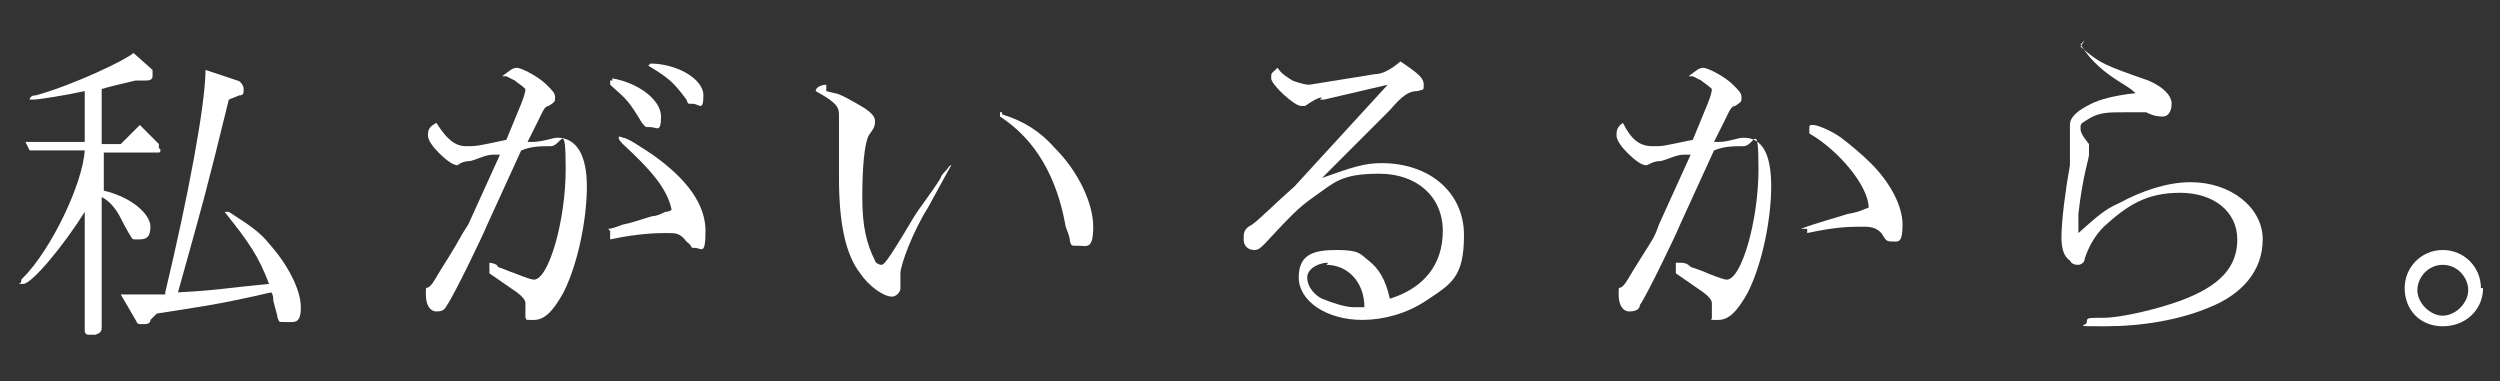
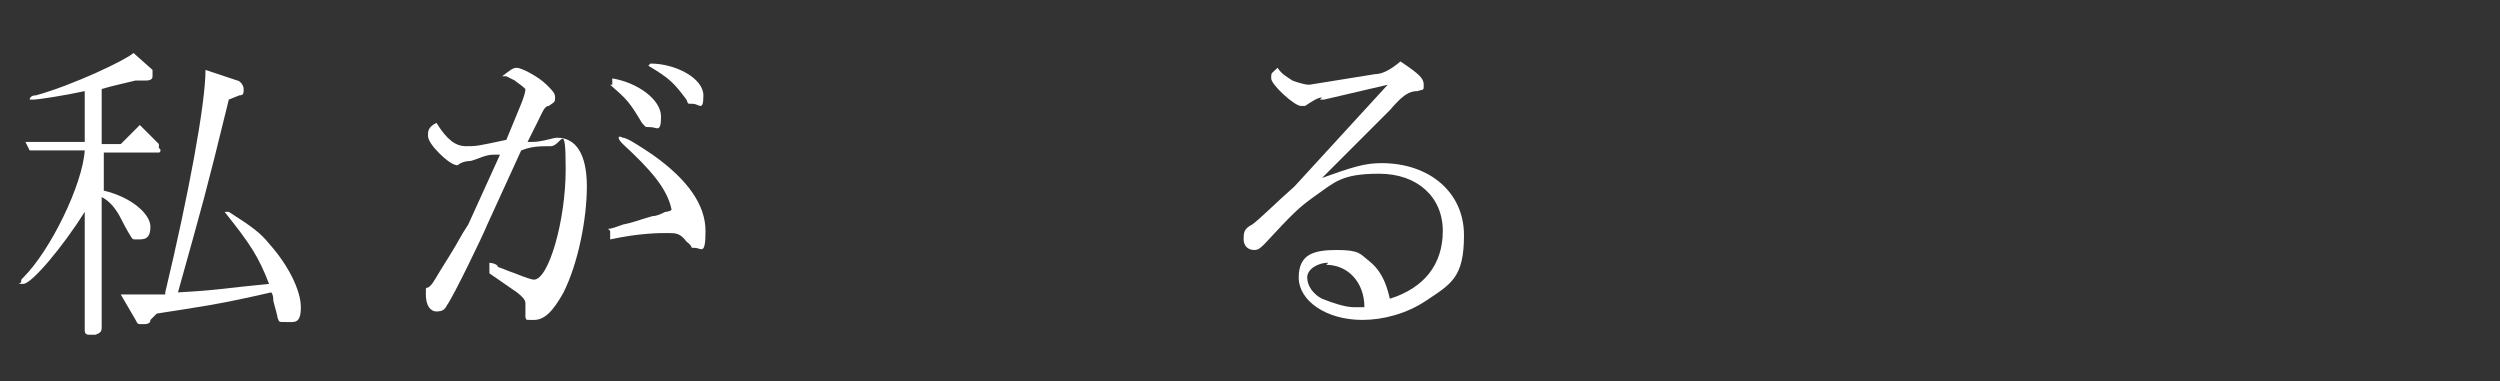
<svg xmlns="http://www.w3.org/2000/svg" id="_レイヤー_2" version="1.1" viewBox="0 0 118 18">
  <rect x="0" y="0" width="118" height="18" fill="#333333" stroke="none" />
  <defs>
    <style>
      .st0 {
        fill: #fff;
      }
    </style>
  </defs>
  <path class="st0" d="M3.3,7.1h-1.9l-.2-.4h2.8v-2.4c-.9.2-2.2.4-2.4.4s-.2,0-.2,0,0-.2.3-.2c1.8-.5,4.3-1.7,4.6-2l.9.8s0,.2,0,.3q0,.2-.3.2h-.5c-.8.2-.9.2-1.6.4v2.6h.9l.9-.9.9.9v.2c.1,0,.1.2,0,.2h-2.6v1.8c1.3.3,2.2,1.1,2.2,1.7s-.3.6-.6.6-.2,0-.3-.1c0,0-.2-.3-.5-.9-.2-.4-.5-.8-.9-1v6.1c0,.2,0,.3-.3.4h-.3q-.2,0-.2-.2v-5.6c-1,1.6-2.5,3.4-2.9,3.4s-.1,0-.1-.1,0-.1.1-.2c1.3-1.3,2.8-4.4,2.9-6h-.8.1ZM7.8,13.8c1.1-4.6,1.9-8.9,1.9-10.5l1.5.5c.1,0,.3.2.3.4s0,.3-.2.3l-.5.2c-1.1,4.5-1.2,4.8-2.4,9.1,1.9-.1,2.2-.2,4.3-.4-.5-1.3-.9-1.9-2.1-3.4h.2c1.1.7,1.5,1,1.9,1.5.9,1,1.5,2.2,1.5,3s-.3.7-.7.7-.3,0-.4-.2c0-.1-.1-.4-.2-.8,0-.1,0-.3-.1-.4-2.6.6-3.5.7-5.4,1l-.3.3c0,.2-.2.2-.4.2s-.2,0-.3-.2l-.7-1.2h2.1Z" />
-   <path class="st0" d="M23,12.4c.3,0,.5.1.5.2.3.1.5.2.8.3.5.2.8.3.9.3.7,0,1.5-2.8,1.5-5.2s-.2-1.1-.7-1.1-.9,0-1.4.2l-1.6,3.5c-.2.5-1.6,3.4-1.9,3.8-.1.2-.2.3-.5.3s-.5-.3-.5-.8,0-.2.2-.4.2-.3.9-1.4c.5-.8.5-.9.9-1.5l1.5-3.3c-.2,0-.3,0-.3,0-.4,0-.7.2-1.1.3-.4,0-.6.2-.6.2-.2,0-.5-.2-.9-.6-.3-.3-.5-.6-.5-.8s0-.4.4-.6c.5.8.9,1.1,1.4,1.1s.5,0,1.9-.3l.7-1.7q.2-.5.2-.7c-.2-.2-.4-.3-.5-.4l-.4-.2s-.1,0-.2,0c.4-.3.5-.4.7-.4s1,.4,1.4.8c.3.3.4.4.4.6s0,.2-.3.4c-.2,0-.3.3-.5.7l-.5,1h.2c.5,0,1-.2,1.2-.2.9,0,1.4.8,1.4,2.3s-.4,3.6-1.1,5c-.5.9-.9,1.3-1.4,1.3s-.3,0-.4-.1v-.7q0-.2-.4-.5l-1.3-.9v-.2c.1,0,0,0,0,0v-.3ZM28.7,10.8c.2,0,.4-.1.7-.2.5-.1.7-.2,1.4-.4.2,0,.4-.1.6-.2,0,0,.2,0,.3-.1-.2-1-1-1.9-2.3-3.1q-.2-.2-.2-.3t.2,0c.2,0,.8.4,1.4.8,1.7,1.2,2.5,2.4,2.5,3.6s-.2.8-.5.8,0,0-.4-.3c-.3-.4-.5-.4-.9-.4s-1.3,0-2.7.3v-.2h0v-.2ZM28.9,3.7c1.2.2,2.3,1,2.3,1.8s-.2.5-.5.5-.2,0-.4-.2c-.6-1-.7-1.1-1.5-1.8v-.2h.1ZM30.7,3c1.2,0,2.5.7,2.5,1.5s-.2.4-.5.4-.2,0-.3-.2c-.6-.8-.8-1-1.8-1.6,0,0,0-.2,0,0h0Z" />
-   <path class="st0" d="M39.4,4.4c.2,0,.9.4,1.4.7.3.2.5.4.5.6s0,.3-.3.7c-.2.4-.3,1.5-.3,2.9s.2,2.2.6,3c0,.1.2.2.3.2s.2,0,1.5-2.2c.3-.5.8-1.1,1.3-1.9,0-.1.2-.3.2-.3.2-.2.2-.3.3-.3s0,0,0,0-.4.7-1.1,2c-.7,1.1-1.3,2.7-1.3,3.1s0,.1,0,.4v.3c0,.2-.2.4-.4.4-.4,0-1.1-.5-1.5-1.1-.7-.9-1-2.4-1-4.5s0-1.2,0-1.7,0-1,0-1.2c0-.4,0-.6-1.1-1.2,0-.2.3-.3.5-.3h0v.3ZM47.3,5.4c1,.3,1.8.8,2.5,1.6,1.1,1.1,1.8,2.6,1.8,3.7s-.3.9-.7.9-.3,0-.4-.2c0-.1,0-.2-.2-.7-.4-2.3-1.4-4.1-3.1-5.2v-.2h.1Z" />
+   <path class="st0" d="M23,12.4c.3,0,.5.1.5.2.3.1.5.2.8.3.5.2.8.3.9.3.7,0,1.5-2.8,1.5-5.2s-.2-1.1-.7-1.1-.9,0-1.4.2l-1.6,3.5c-.2.5-1.6,3.4-1.9,3.8-.1.2-.2.3-.5.3s-.5-.3-.5-.8,0-.2.2-.4.2-.3.9-1.4c.5-.8.5-.9.9-1.5l1.5-3.3c-.2,0-.3,0-.3,0-.4,0-.7.2-1.1.3-.4,0-.6.2-.6.2-.2,0-.5-.2-.9-.6-.3-.3-.5-.6-.5-.8s0-.4.4-.6c.5.8.9,1.1,1.4,1.1s.5,0,1.9-.3l.7-1.7q.2-.5.2-.7c-.2-.2-.4-.3-.5-.4l-.4-.2s-.1,0-.2,0c.4-.3.5-.4.7-.4s1,.4,1.4.8c.3.3.4.4.4.6s0,.2-.3.4c-.2,0-.3.3-.5.7l-.5,1h.2c.5,0,1-.2,1.2-.2.9,0,1.4.8,1.4,2.3s-.4,3.6-1.1,5c-.5.9-.9,1.3-1.4,1.3s-.3,0-.4-.1v-.7q0-.2-.4-.5l-1.3-.9v-.2c.1,0,0,0,0,0v-.3ZM28.7,10.8c.2,0,.4-.1.7-.2.5-.1.7-.2,1.4-.4.2,0,.4-.1.6-.2,0,0,.2,0,.3-.1-.2-1-1-1.9-2.3-3.1q-.2-.2-.2-.3t.2,0c.2,0,.8.4,1.4.8,1.7,1.2,2.5,2.4,2.5,3.6s-.2.8-.5.8,0,0-.4-.3c-.3-.4-.5-.4-.9-.4s-1.3,0-2.7.3v-.2h0v-.2ZM28.9,3.7c1.2.2,2.3,1,2.3,1.8s-.2.5-.5.5-.2,0-.4-.2c-.6-1-.7-1.1-1.5-1.8h.1ZM30.7,3c1.2,0,2.5.7,2.5,1.5s-.2.4-.5.4-.2,0-.3-.2c-.6-.8-.8-1-1.8-1.6,0,0,0-.2,0,0h0Z" />
  <path class="st0" d="M62.4,4.6c-.2,0-.5.2-.8.4h-.2c-.3,0-1.4-1-1.4-1.3s0-.2.3-.5c.2.3.4.4.7.6,0,0,.5.2.8.2s0,0,0,0l3.1-.5q.5,0,1.2-.6c.9.6,1.1.8,1.1,1.1s0,.2-.3.3c-.4,0-.7.2-1.3.9l-3.2,3.2c1.4-.5,2-.7,2.8-.7,2.3,0,3.9,1.4,3.9,3.4s-.6,2.3-1.8,3.1c-.9.6-2,.9-3,.9-1.7,0-3-.9-3-2s.7-1.3,1.8-1.3,1.1.2,1.5.5c.5.4.8.9,1,1.8,1.6-.5,2.5-1.6,2.5-3.2s-1.2-2.7-3-2.7-2.1.4-3.1,1.1c-.7.5-1,.8-2.3,2.2-.2.2-.3.3-.5.3-.3,0-.5-.2-.5-.5s0-.5.4-.7c.3-.2,1.2-1.1,2-1.8l4.4-4.8-3,.7h-.2ZM62.7,12.4c-.5,0-1,.3-1,.7s.3.8.7,1c.5.2,1.1.4,1.5.4h.5c0-1.2-.8-2-1.8-2h0Z" />
-   <path class="st0" d="M79.3,12.4c.3,0,.4.1.5.2.3.1.6.2.8.3.5.2.8.3.9.3.7,0,1.5-2.8,1.5-5.2s-.2-1.1-.7-1.1-.9,0-1.4.2l-1.6,3.5c-.2.5-1.6,3.4-1.9,3.8,0,.2-.2.3-.5.3s-.5-.3-.5-.8,0-.2.2-.4.2-.3.9-1.4c.5-.8.6-.9.8-1.5l1.5-3.3c-.2,0-.3,0-.3,0-.4,0-.7.2-1.1.3-.4,0-.6.2-.7.2-.2,0-.5-.2-.9-.6-.3-.3-.5-.6-.5-.8s0-.4.3-.6c.4.8.8,1.1,1.4,1.1s.4,0,1.9-.3l.7-1.7q.2-.5.2-.7c-.2-.2-.4-.3-.5-.4l-.4-.2s0,0-.2,0c.4-.3.5-.4.7-.4s1,.4,1.4.8c.3.3.4.4.4.6s0,.2-.3.4c-.2,0-.3.3-.5.7l-.5,1h.2c.5,0,.9-.2,1.2-.2.9,0,1.3.8,1.3,2.3s-.4,3.6-1.1,5c-.5.9-.9,1.3-1.4,1.3s-.3,0-.3-.1v-.7q0-.2-.4-.5l-1.3-.9v-.2h0v-.3ZM85,10.8c.8-.3,1.6-.5,2.2-.7.6-.1.7-.2,1-.3,0-1-1.4-2.7-2.8-3.5,0,0,0,0,0-.2s0-.2.2-.2.9.3,1.3.6c.4.3,1,.8,1.4,1.2.9.9,1.5,2,1.5,2.9s-.2.8-.5.8-.3-.1-.5-.4c-.2-.2-.4-.3-.8-.3-.7,0-1.3,0-2.7.3v-.2h-.2Z" />
-   <path class="st0" d="M98.2,2.2c.9.8,1.2.9,3.2,1.6.7.3,1.1.7,1.1,1.1s-.2.6-.4.6-.4,0-.8-.2h-1c-.8,0-1.2,0-1.7.3-.3.2-.4.2-.4.4s0,.3.4.8v.5c0,.2-.3,1-.5,2.8v.9c.8-.7,1.2-1.1,1.9-1.4,1.1-.6,2.3-1,3.4-1,1.9,0,3.4,1.2,3.4,2.7s-1,2.6-2.5,3.2c-1.4.6-3.2.9-4.9.9s-.9,0-.9-.2,0-.2.8-.2,2.5-.4,3.6-.8c1.9-.7,2.7-1.6,2.7-2.9s-1.1-2.2-2.7-2.2-2.5.6-3.6,1.6q-.6.6-.9,1.5c0,.2-.2.3-.3.3s-.3,0-.4-.2c-.3-.2-.4-.6-.4-1.1,0-.8.2-2.3.4-3.4,0-.3,0-.7,0-.8v-.3c0-.4,0-.6,0-.8,0-.4.4-.7,1-1,.4-.2,1.1-.4,2.1-.5q-.2-.2-.7-.5c-.8-.5-1.4-1-1.9-1.8l.2-.2h0l-.2.3Z" />
-   <path class="st0" d="M117.2,13.6c0,1-.8,1.8-1.9,1.8s-1.8-.8-1.8-1.8.8-1.8,1.8-1.8,1.8.8,1.8,1.8h0ZM114.1,13.7c0,.6.6,1.2,1.2,1.2s1.2-.6,1.2-1.2-.5-1.2-1.2-1.2-1.2.6-1.2,1.2h0Z" />
</svg>